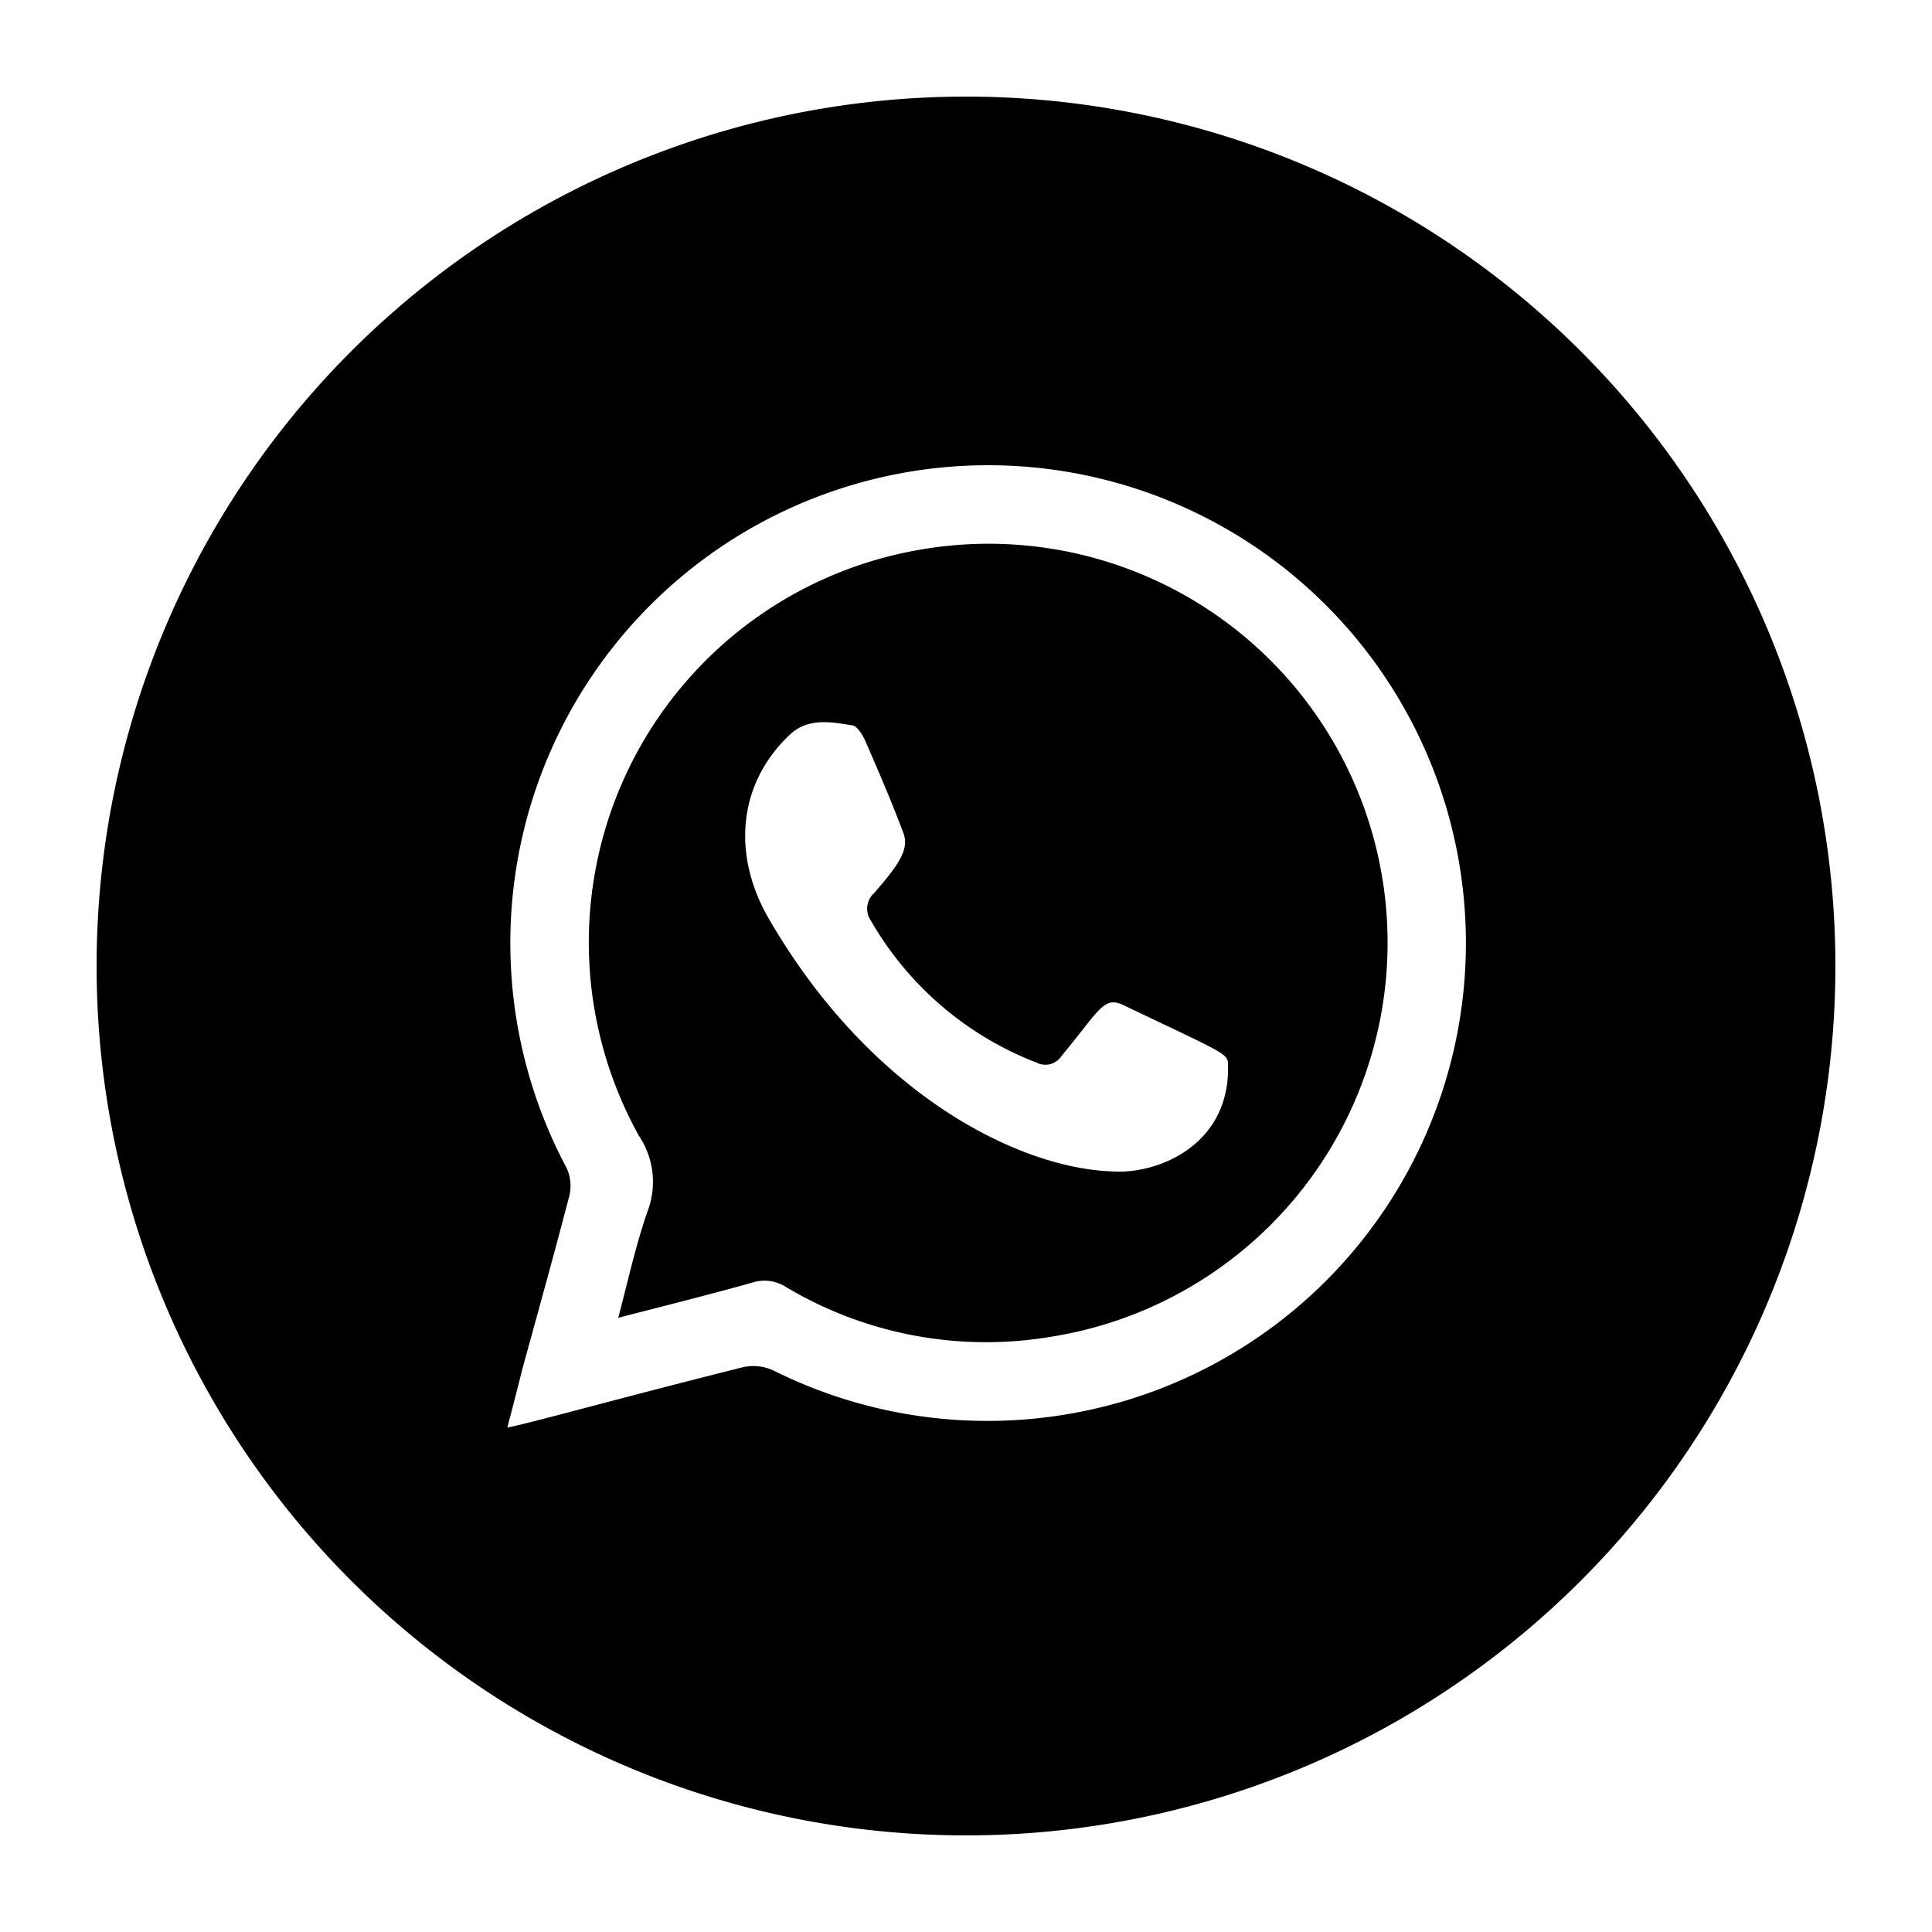
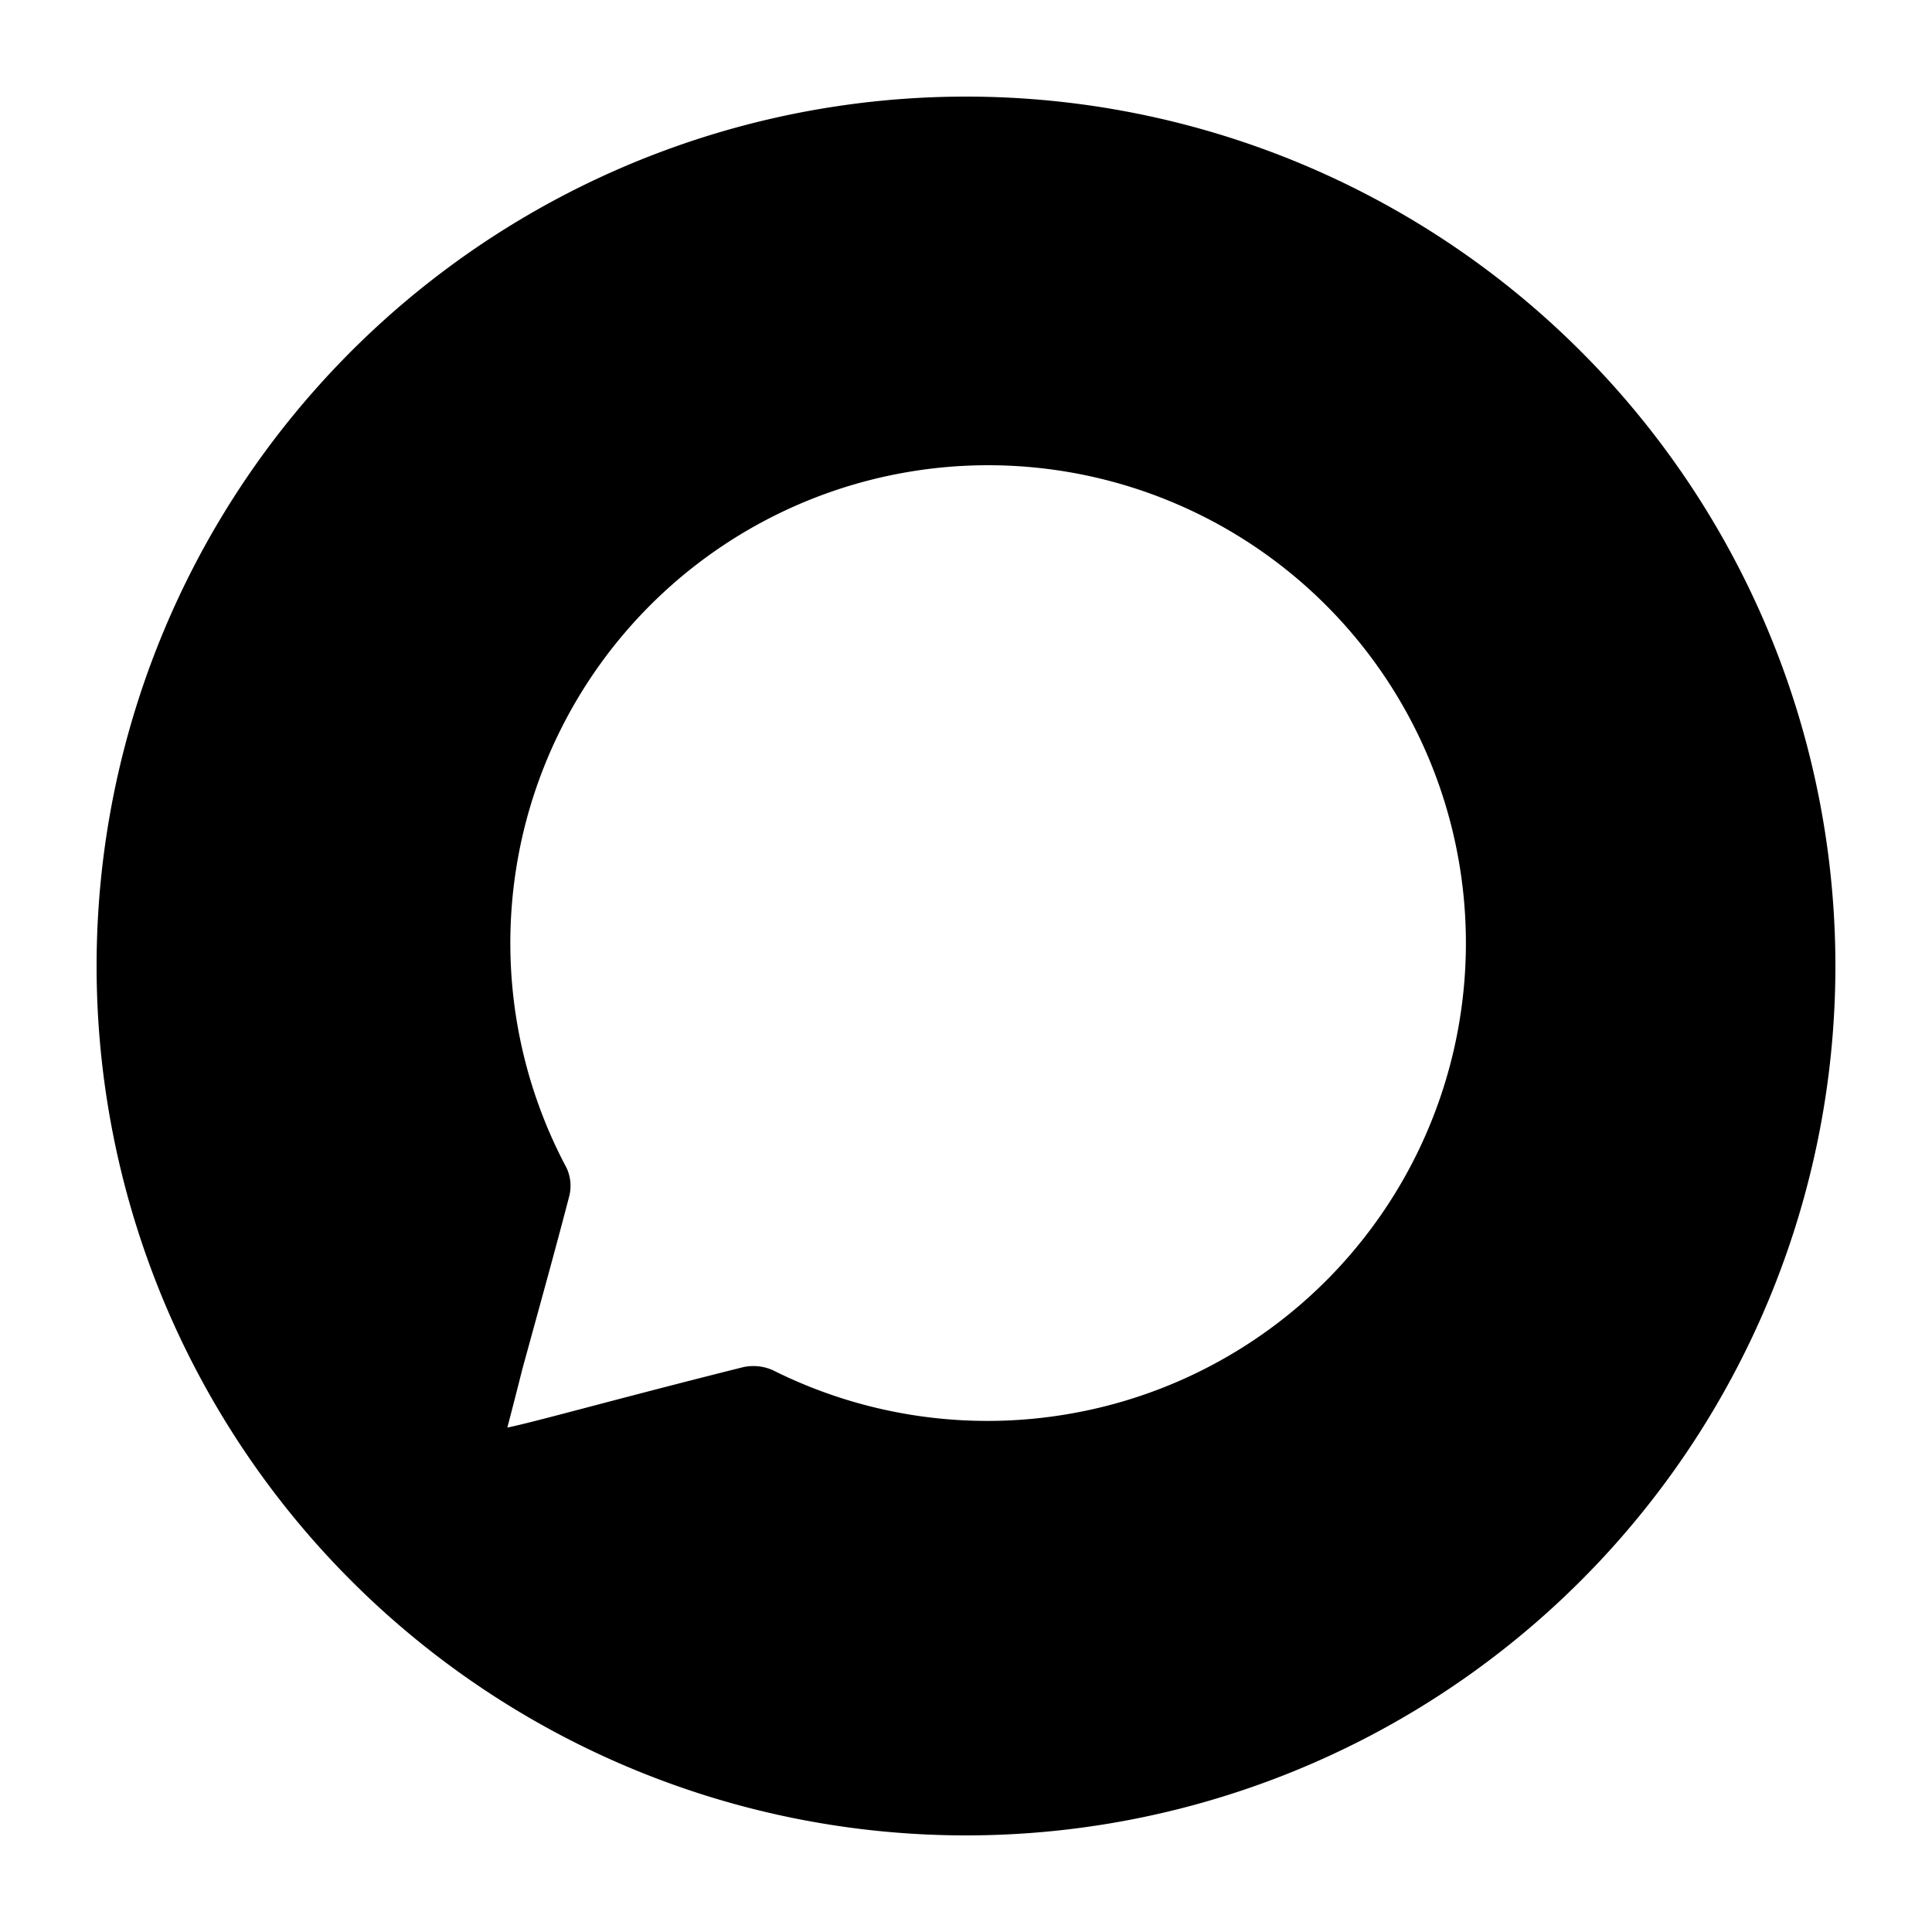
<svg xmlns="http://www.w3.org/2000/svg" id="Layer_1" data-name="Layer 1" viewBox="0 0 100 100">
-   <path d="M47.41,28.49A20.62,20.62,0,0,0,33.06,58.77a4.29,4.29,0,0,1,.46,3.92c-.61,1.74-1,3.55-1.52,5.52,2.46-.64,4.73-1.2,7-1.84a2.05,2.05,0,0,1,1.69.25A20.2,20.2,0,0,0,54.34,69.2a20.65,20.65,0,1,0-6.93-40.71ZM57.54,60.63c-4.83-.17-12.51-4-17.77-13.12-1.87-3.25-1.6-6.95,1.13-9.5.93-.86,2.09-.65,3.18-.47.26,0,.54.45.68.75.7,1.6,1.39,3.2,2,4.83.32.86-.27,1.67-1.52,3.11a1.08,1.08,0,0,0-.17,1.41A16.9,16.9,0,0,0,53.65,55a1,1,0,0,0,1.3-.35c2-2.41,2.17-3.11,3.21-2.62,5,2.39,5.38,2.49,5.4,3C63.73,59.29,59.88,60.81,57.54,60.63Z" />
-   <path d="M50,5A45,45,0,1,0,95,50,45,45,0,0,0,50,5Zm5.41,68.17A24.8,24.8,0,0,1,40,70.92a2.49,2.49,0,0,0-1.52-.16c-6.55,1.64-10.9,2.87-12.22,3.13.28-1.07.52-2,.77-3,.82-3,1.66-6,2.44-9a2.19,2.19,0,0,0-.15-1.45A24.73,24.73,0,1,1,55.41,73.17Z" />
+   <path d="M50,5A45,45,0,1,0,95,50,45,45,0,0,0,50,5Zm5.41,68.17A24.8,24.8,0,0,1,40,70.92a2.49,2.49,0,0,0-1.52-.16c-6.55,1.64-10.9,2.87-12.22,3.13.28-1.07.52-2,.77-3,.82-3,1.66-6,2.44-9a2.19,2.19,0,0,0-.15-1.45A24.73,24.73,0,1,1,55.41,73.17" />
</svg>